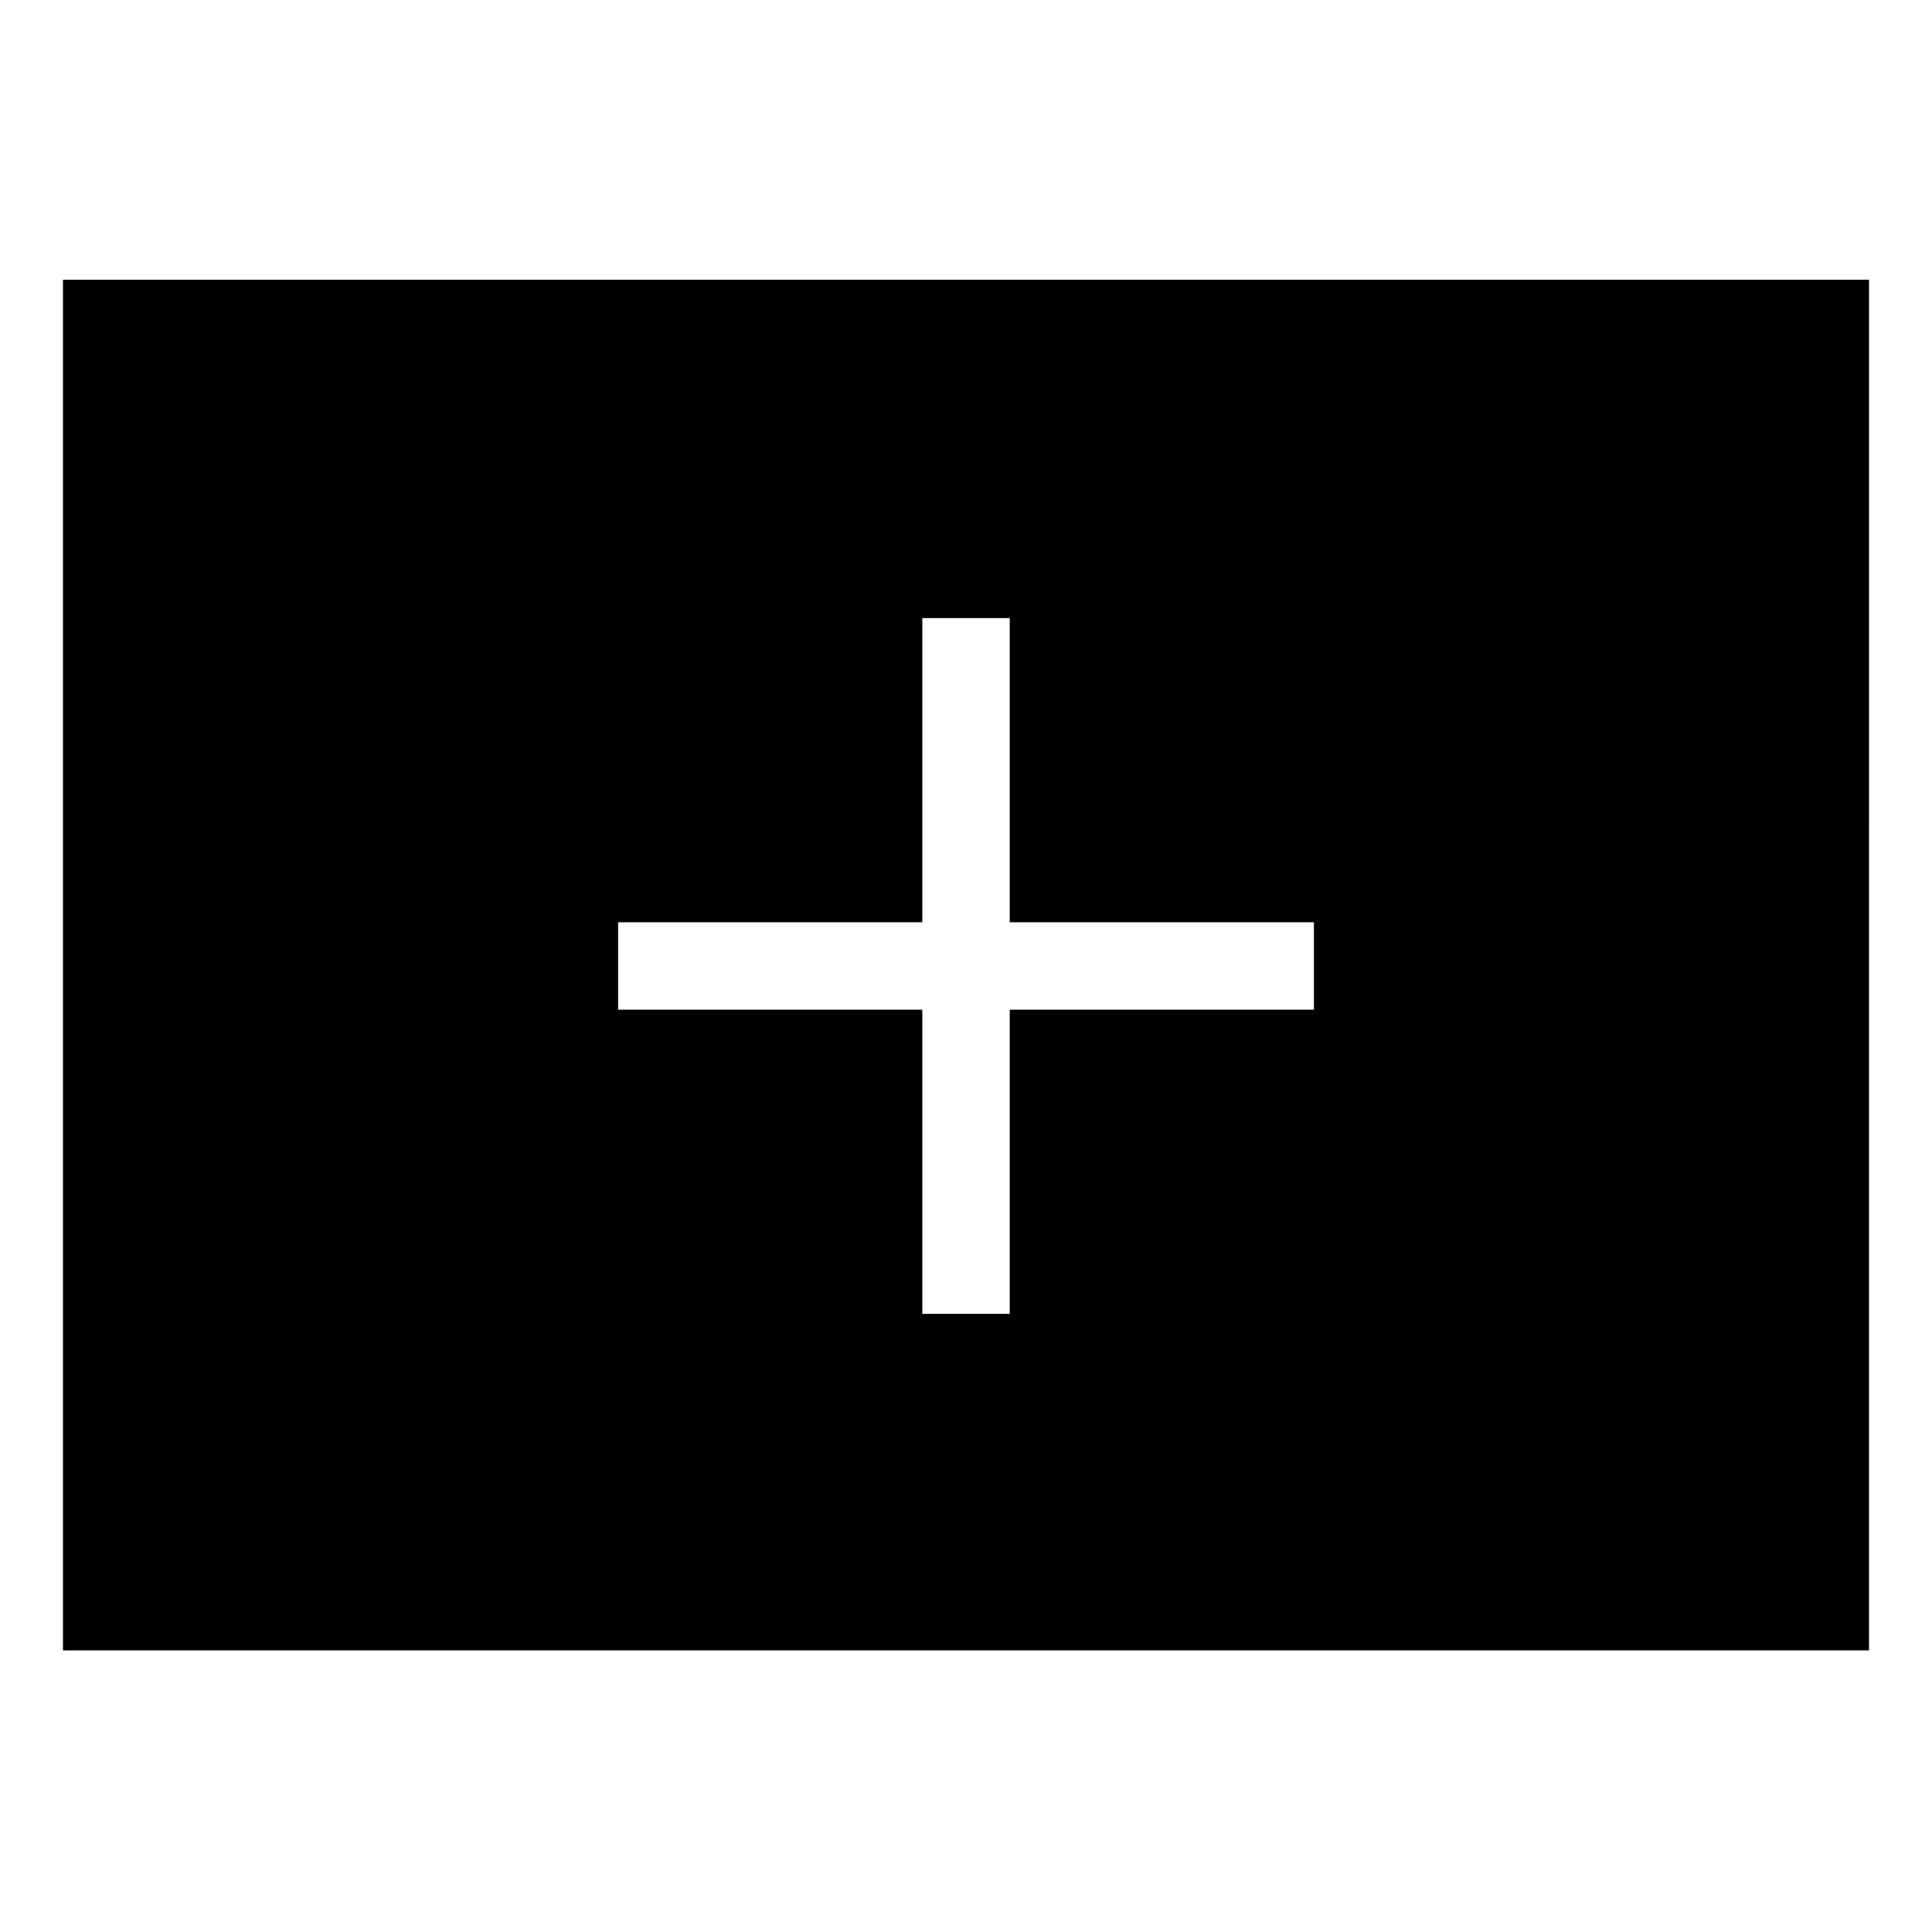
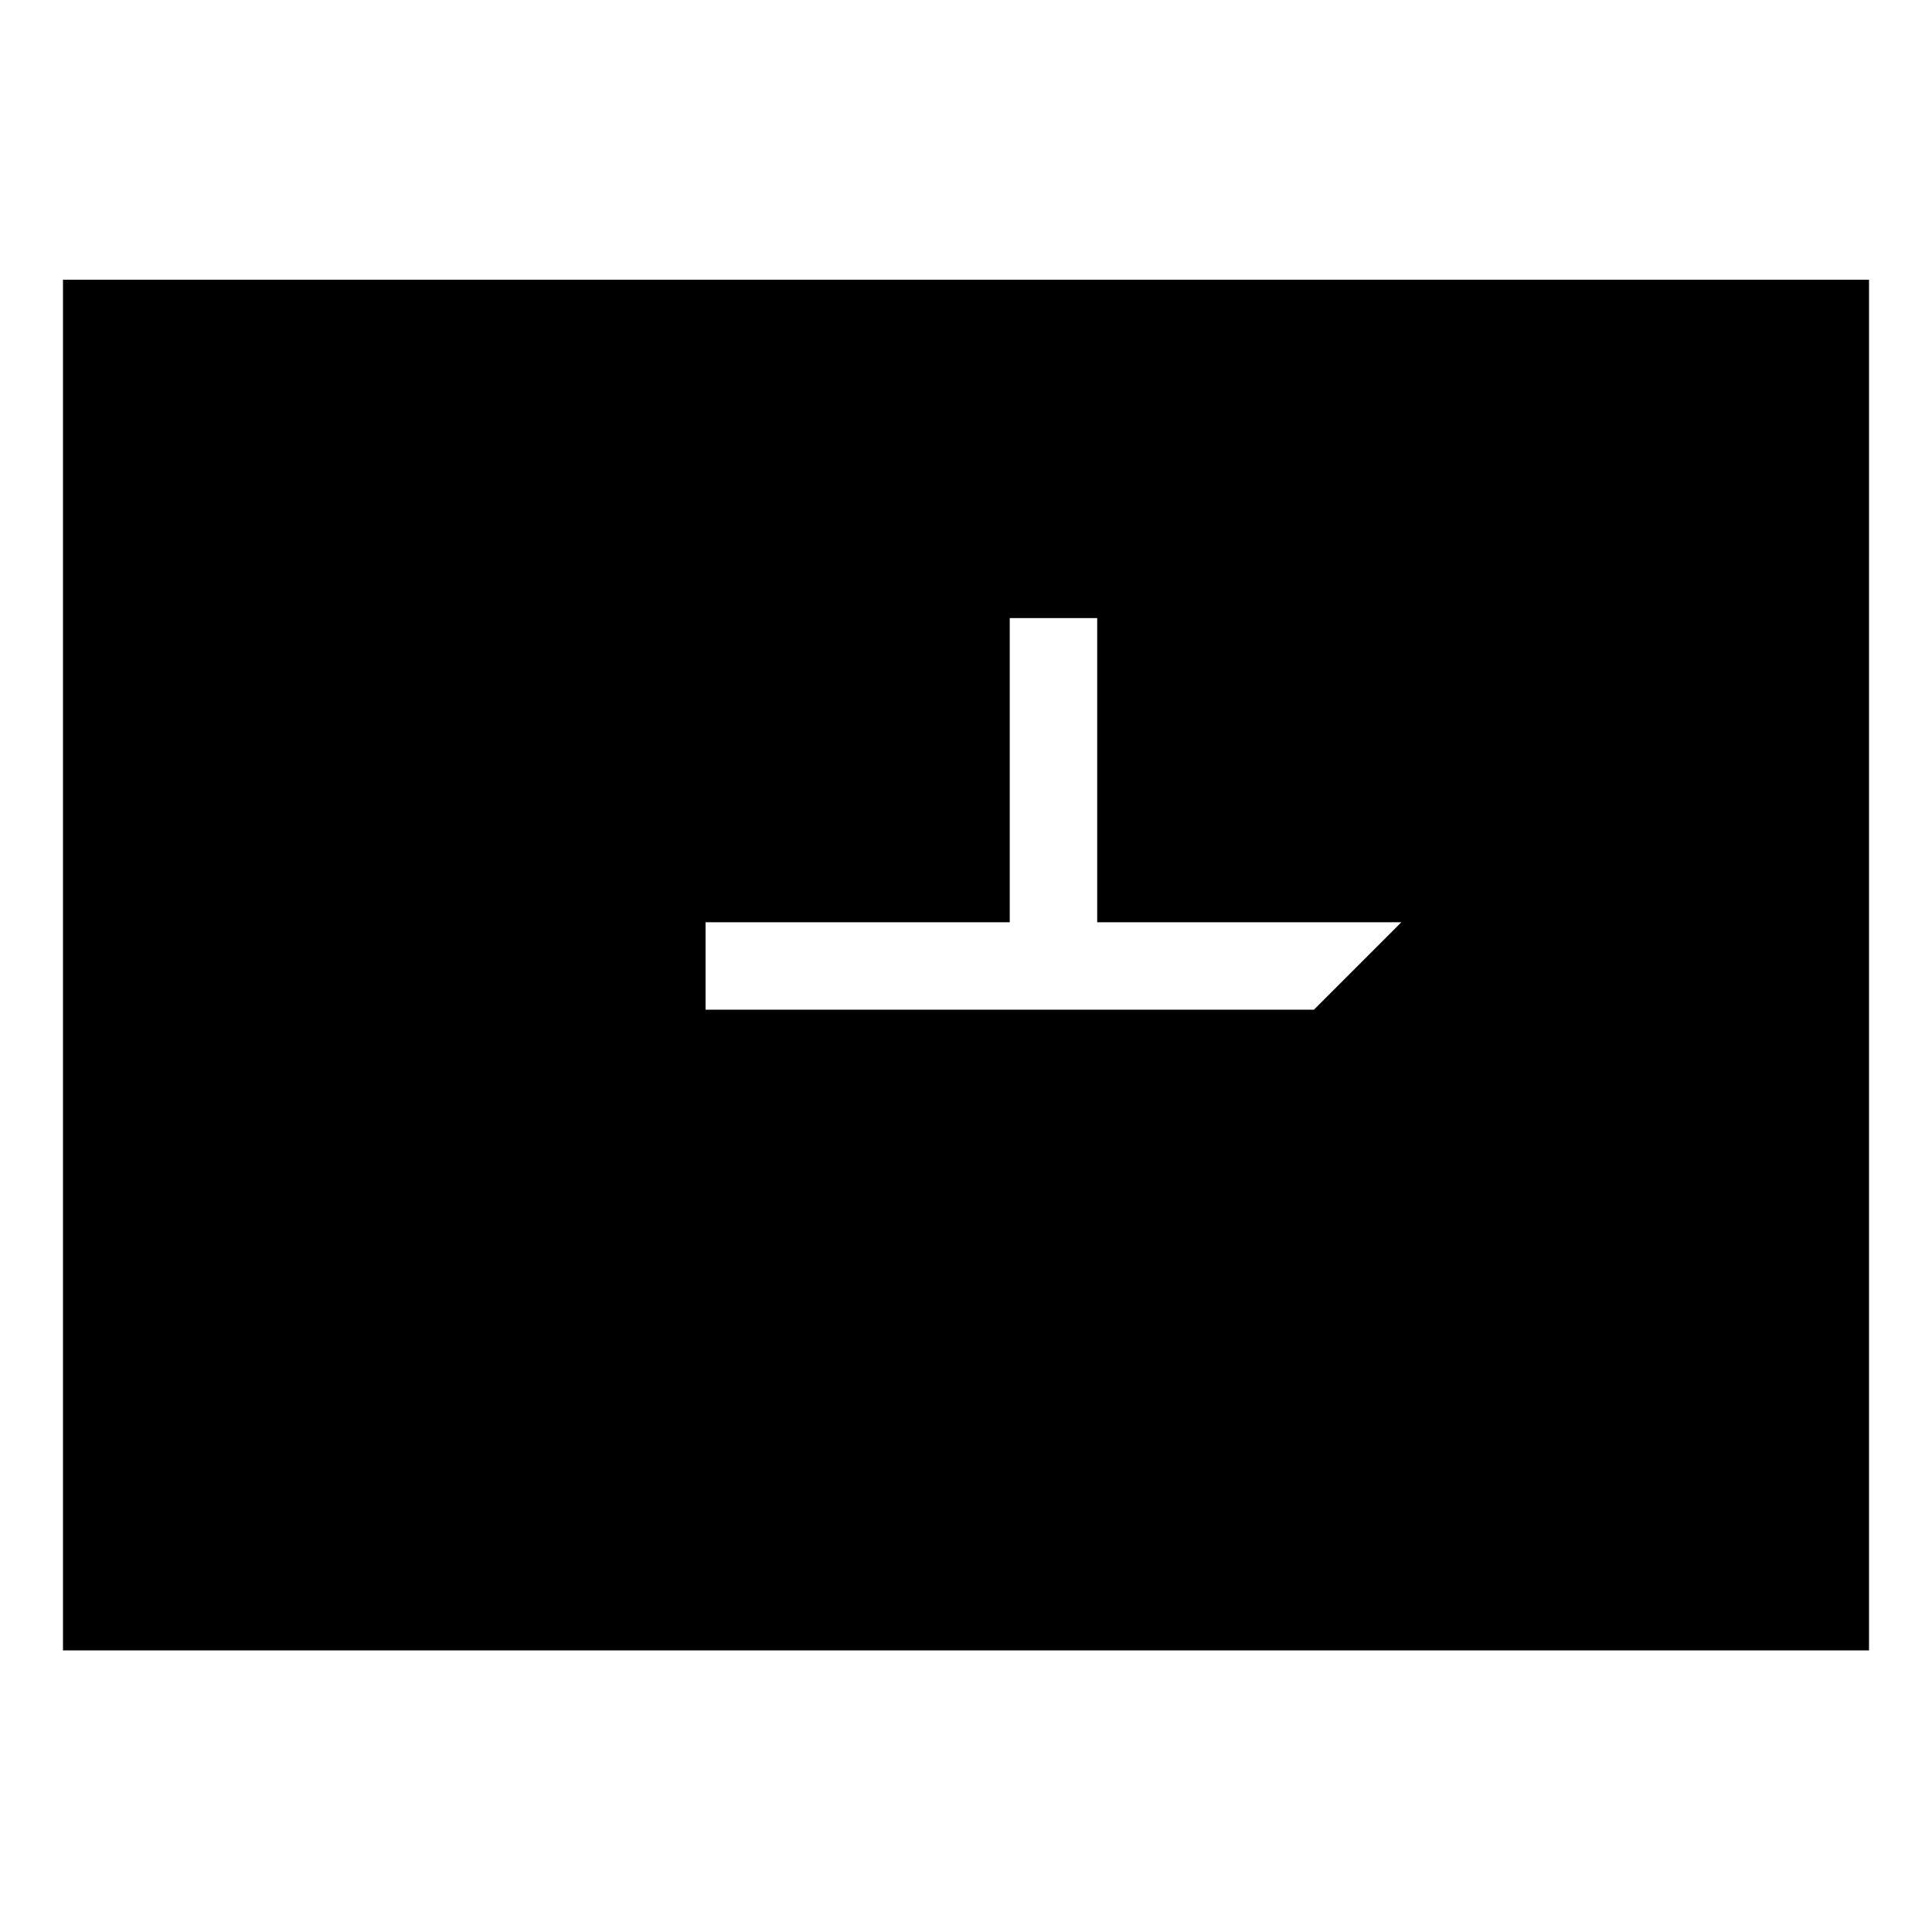
<svg xmlns="http://www.w3.org/2000/svg" fill="#000000" width="800px" height="800px" version="1.1" viewBox="144 144 512 512">
-   <path d="m160.69 218.12v363.25h478.62l0.004-363.25zm331.51 193.46h-80.609v80.609h-23.176v-80.609h-80.609v-23.176h80.609v-80.609h23.176v80.609h80.609z" />
+   <path d="m160.69 218.12v363.25h478.62l0.004-363.25zm331.51 193.46h-80.609v80.609v-80.609h-80.609v-23.176h80.609v-80.609h23.176v80.609h80.609z" />
</svg>